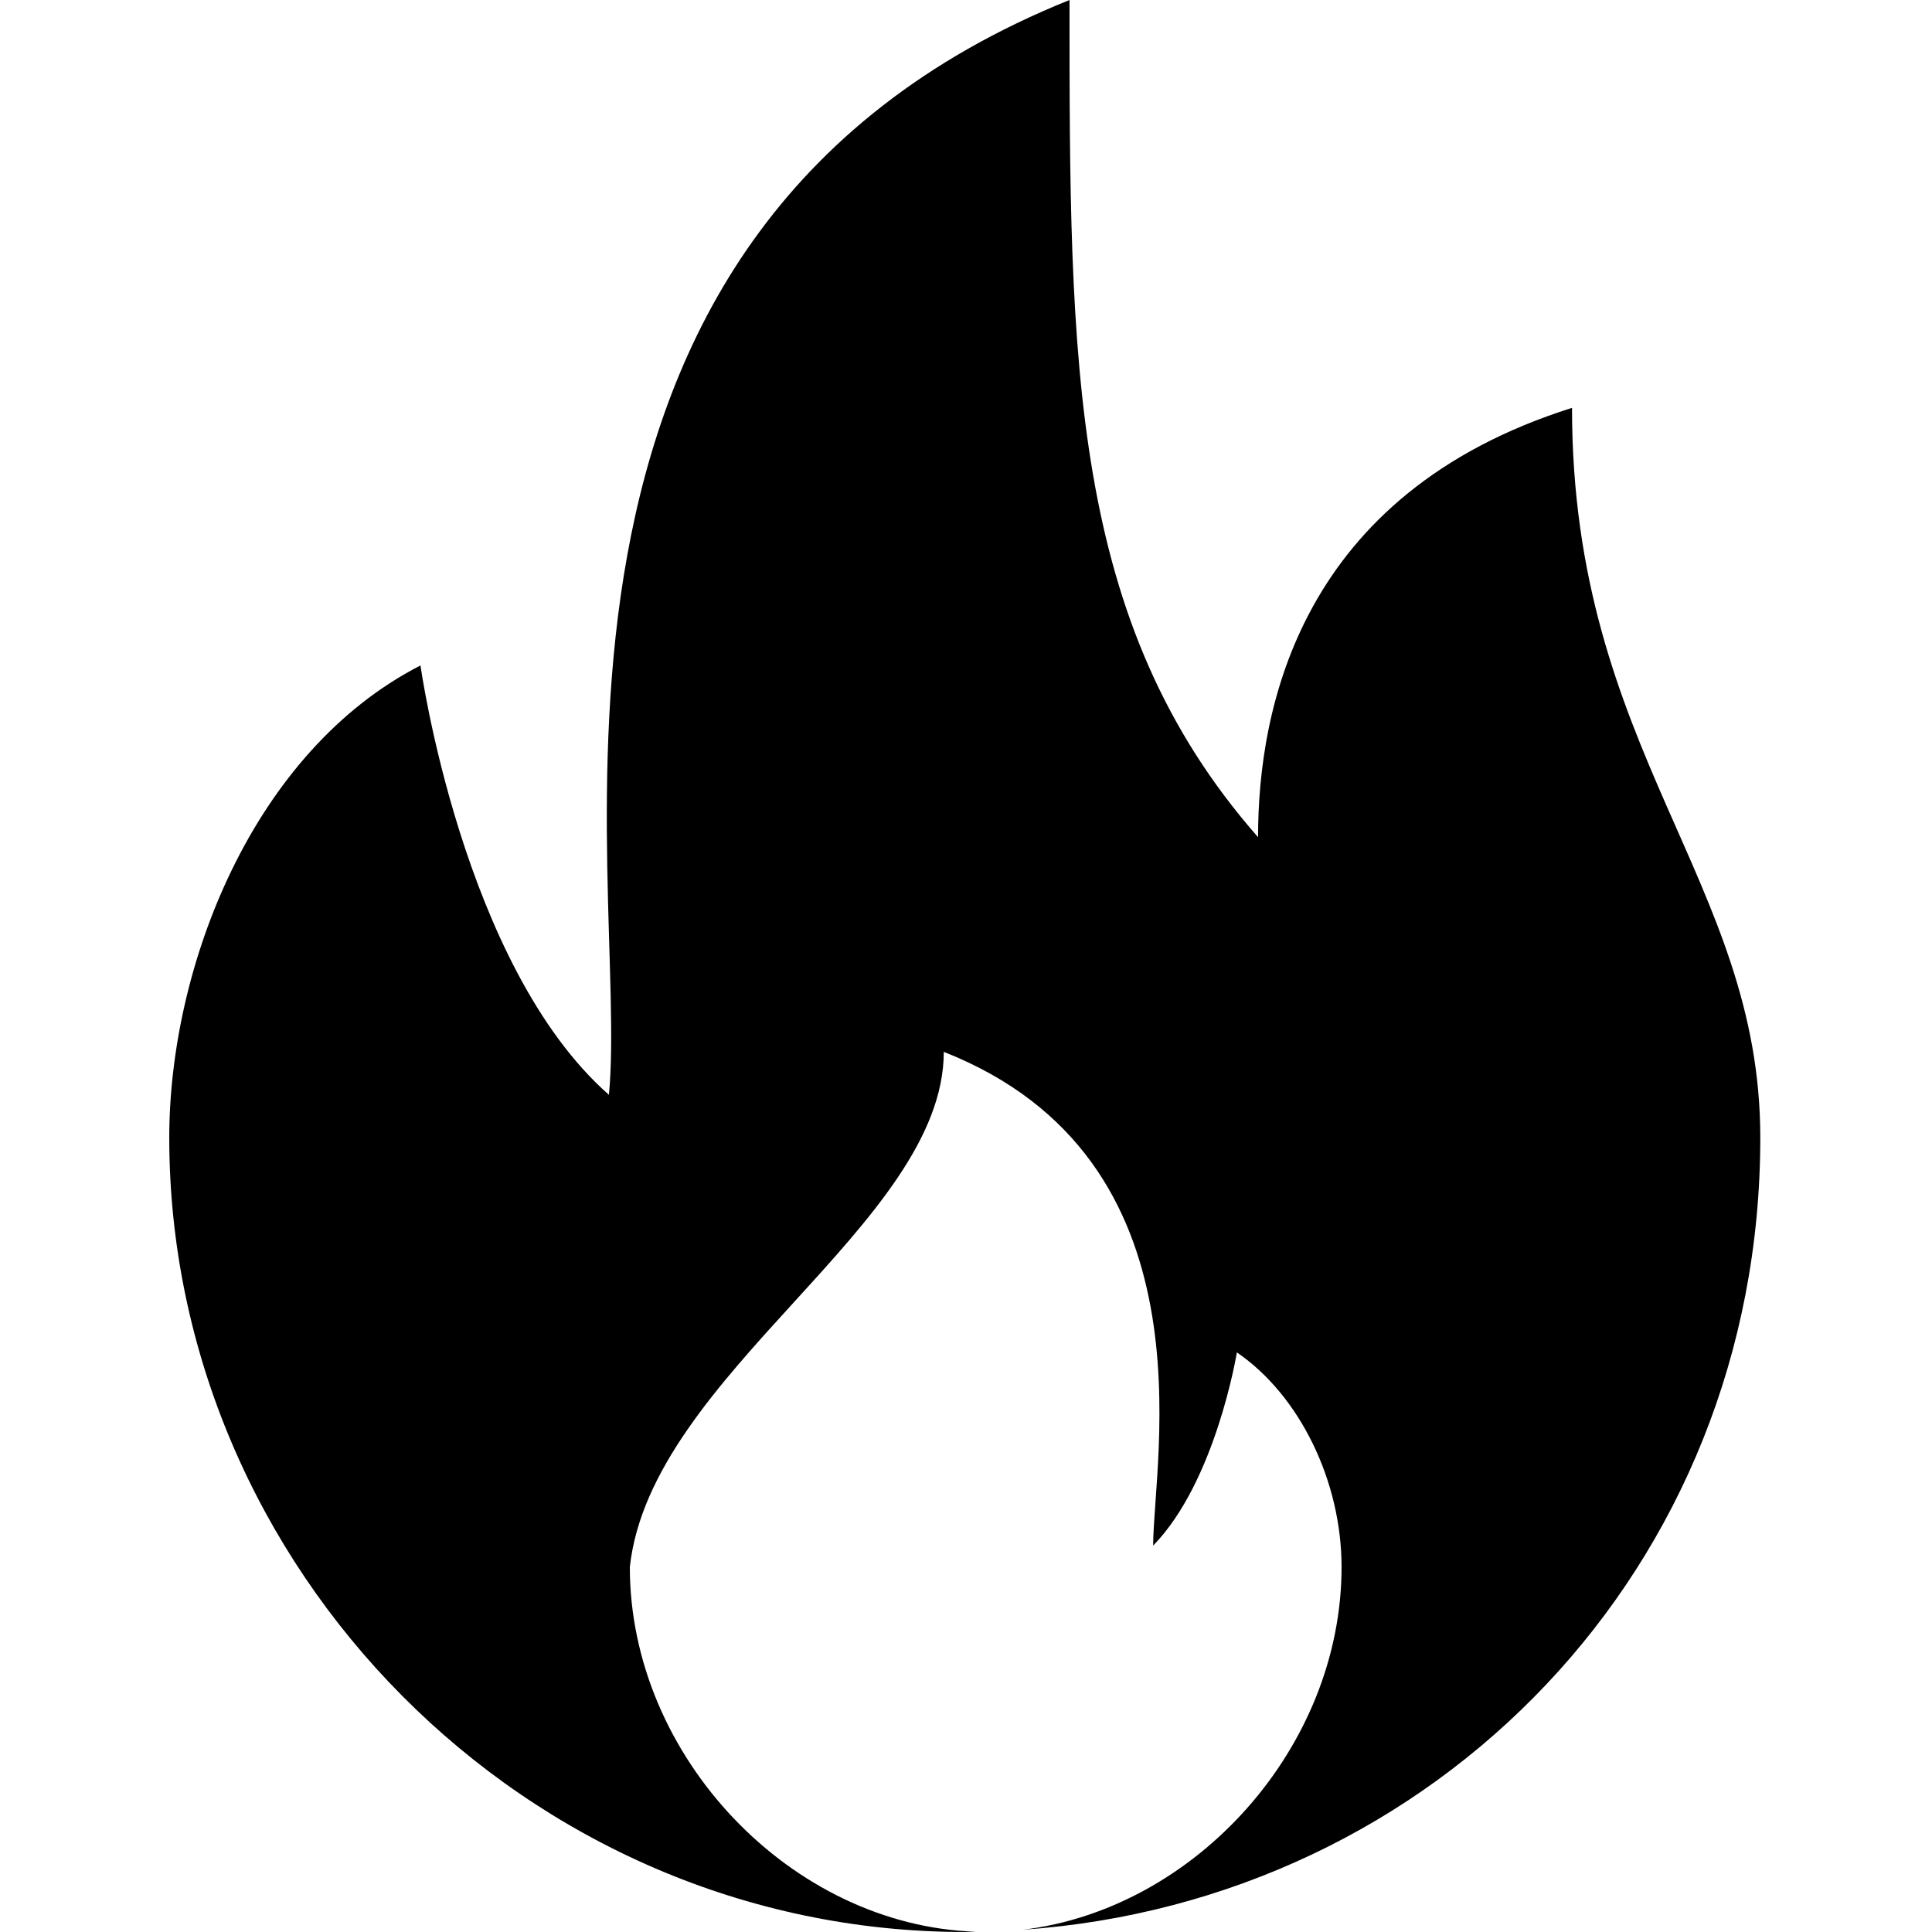
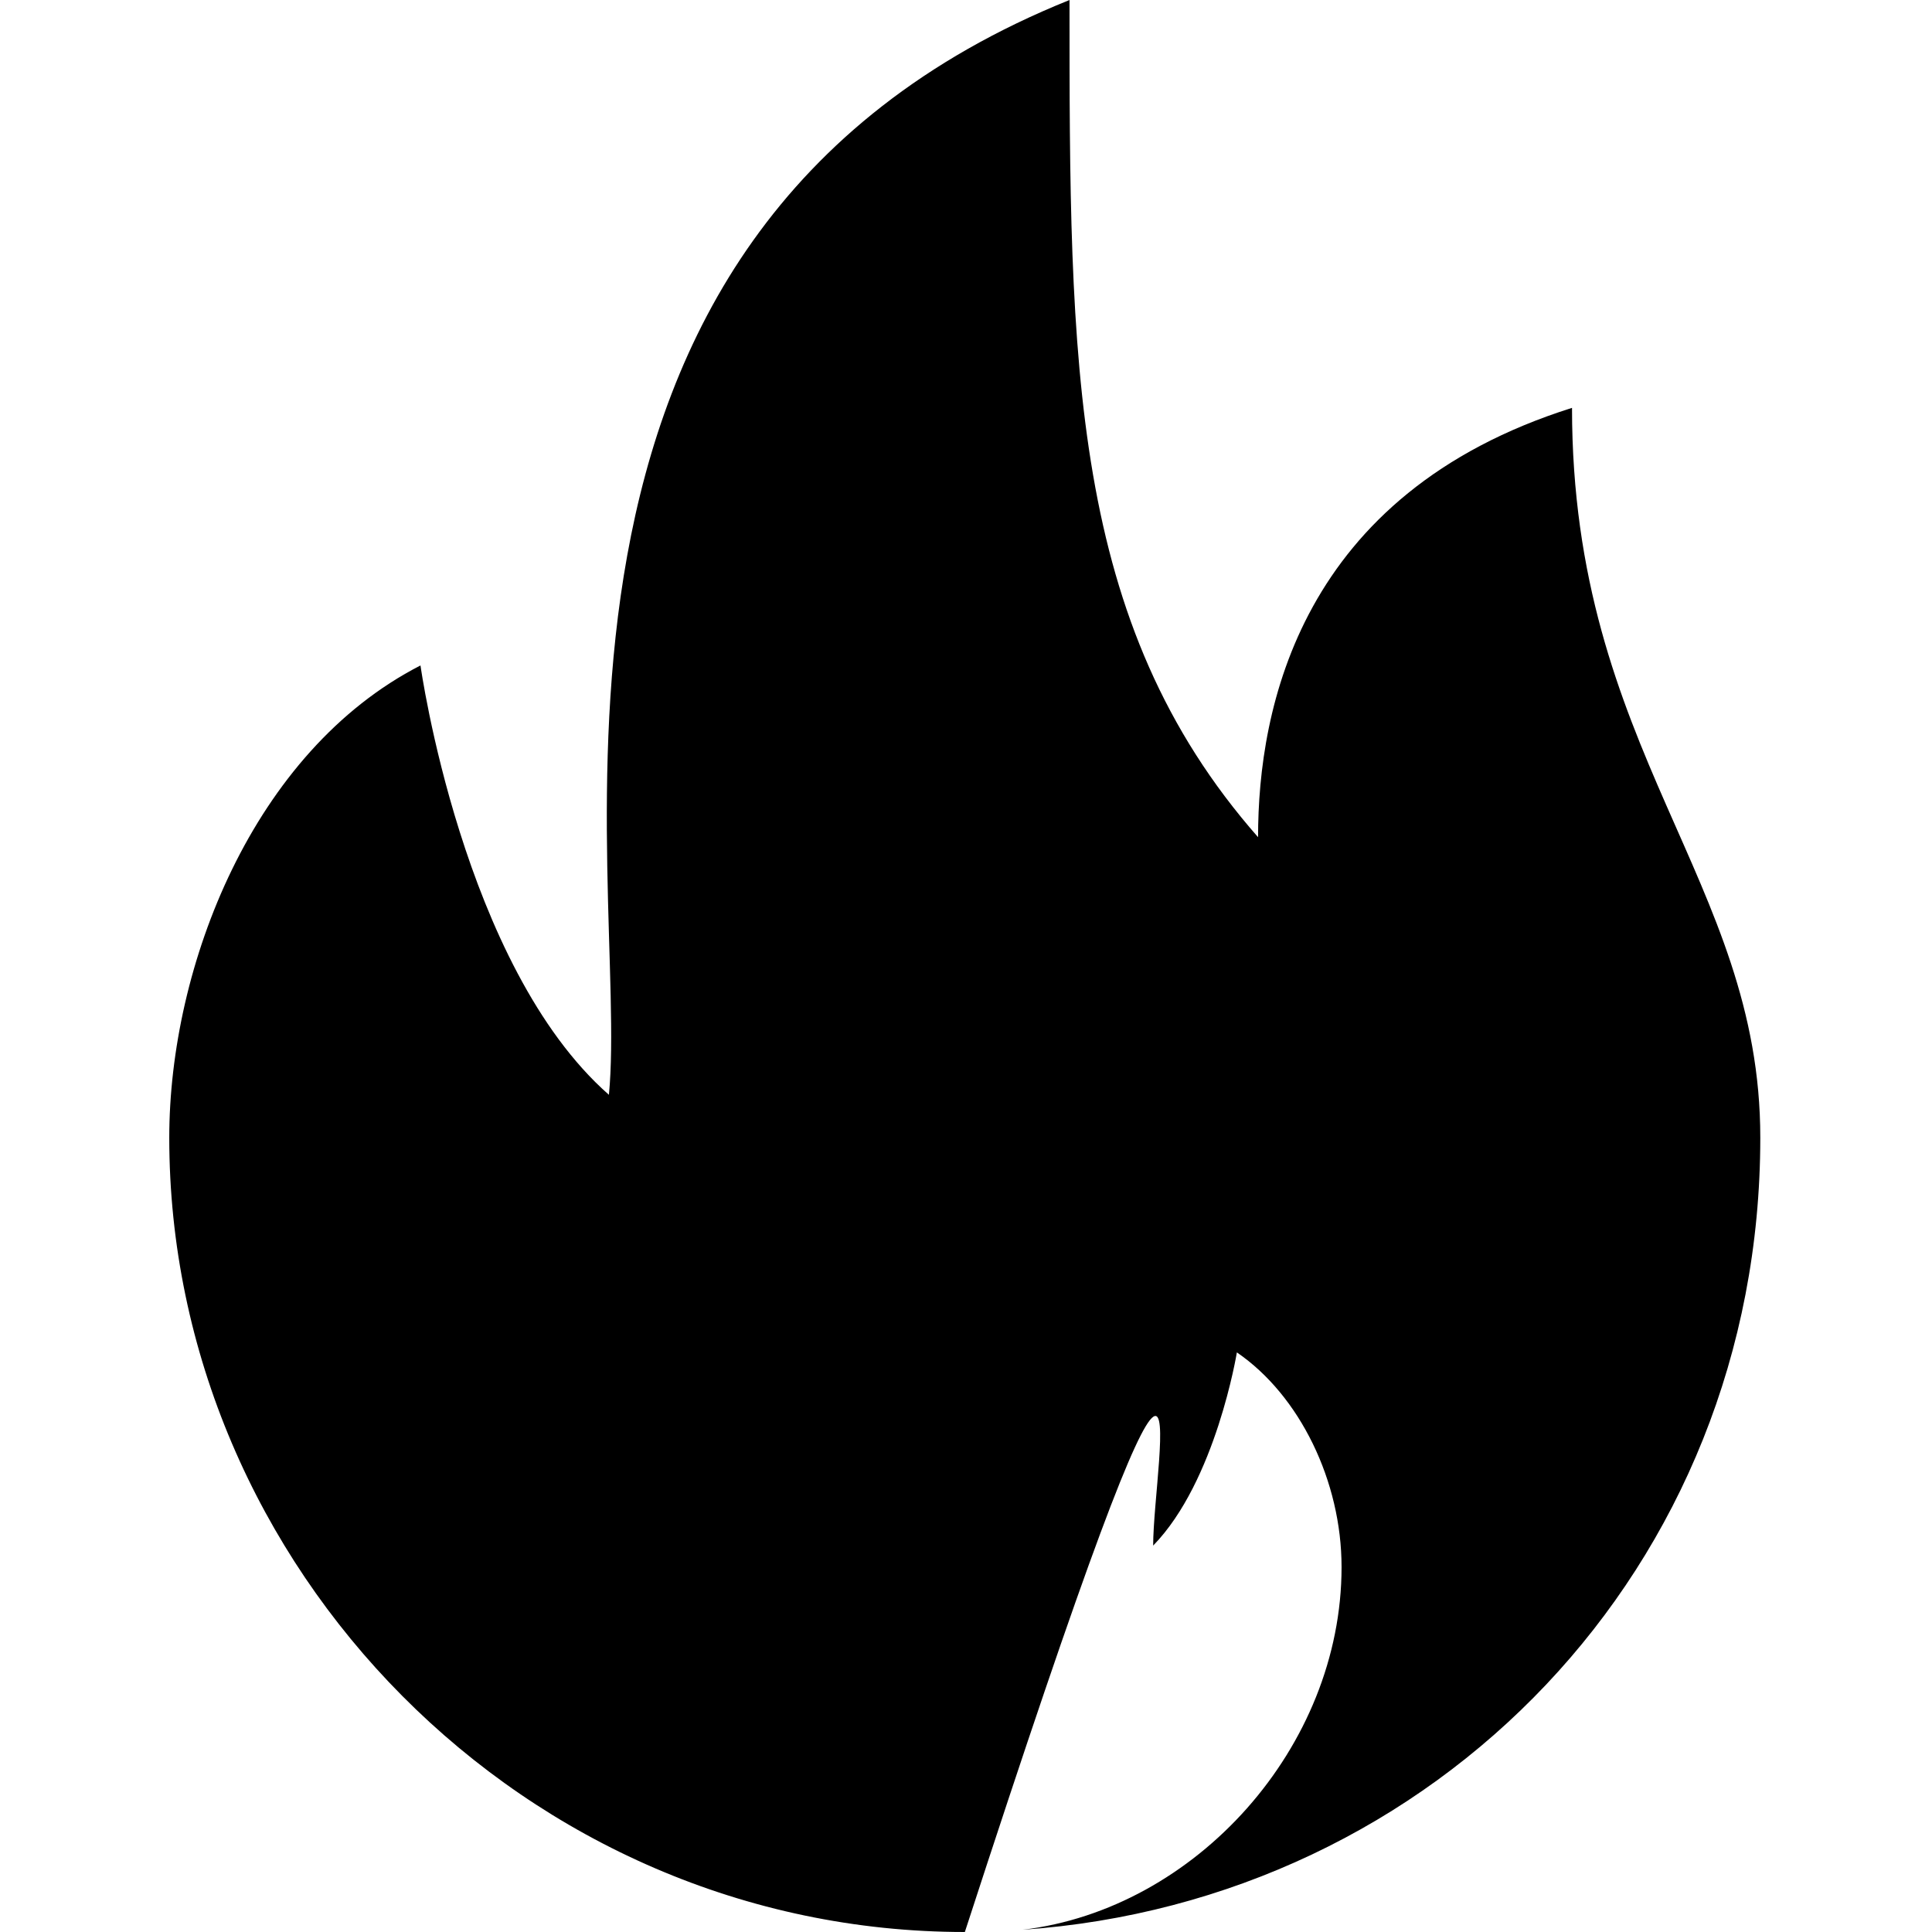
<svg xmlns="http://www.w3.org/2000/svg" t="1584327214706" class="icon" viewBox="0 0 1024 1024" version="1.1" p-id="1202" width="200" height="200">
  <defs>
    <style type="text/css" />
  </defs>
-   <path d="M833.2 216.176c-144.272 45.52-166.4 159.28-166.4 227.552C566.864 329.952 566.864 193.424 566.864 0 256.16 125.152 333.824 466.48 322.736 580.272c-77.68-68.272-99.872-227.568-99.872-227.568C134.096 398.224 89.712 512 89.712 603.024 89.712 830.576 278.4 1024 511.392 1024c2 0 3.968-0.128 5.952-0.144-97.76-3.056-183.52-92.64-183.52-193.28 11.104-102.4 166.4-182.048 166.4-273.072C644.544 614.4 611.2 773.696 611.2 819.2c33.28-34.128 44.368-102.4 44.368-102.4 33.296 22.752 55.488 68.272 55.488 113.776 0 95.648-77.456 181.36-169.072 192.24 218.688-15.184 391.008-191.44 391.008-419.792 0.064-136.544-99.792-204.8-99.792-386.848z" p-id="1203" />
+   <path d="M833.2 216.176c-144.272 45.52-166.4 159.28-166.4 227.552C566.864 329.952 566.864 193.424 566.864 0 256.16 125.152 333.824 466.48 322.736 580.272c-77.68-68.272-99.872-227.568-99.872-227.568C134.096 398.224 89.712 512 89.712 603.024 89.712 830.576 278.4 1024 511.392 1024C644.544 614.4 611.2 773.696 611.2 819.2c33.28-34.128 44.368-102.4 44.368-102.4 33.296 22.752 55.488 68.272 55.488 113.776 0 95.648-77.456 181.36-169.072 192.24 218.688-15.184 391.008-191.44 391.008-419.792 0.064-136.544-99.792-204.8-99.792-386.848z" p-id="1203" />
</svg>